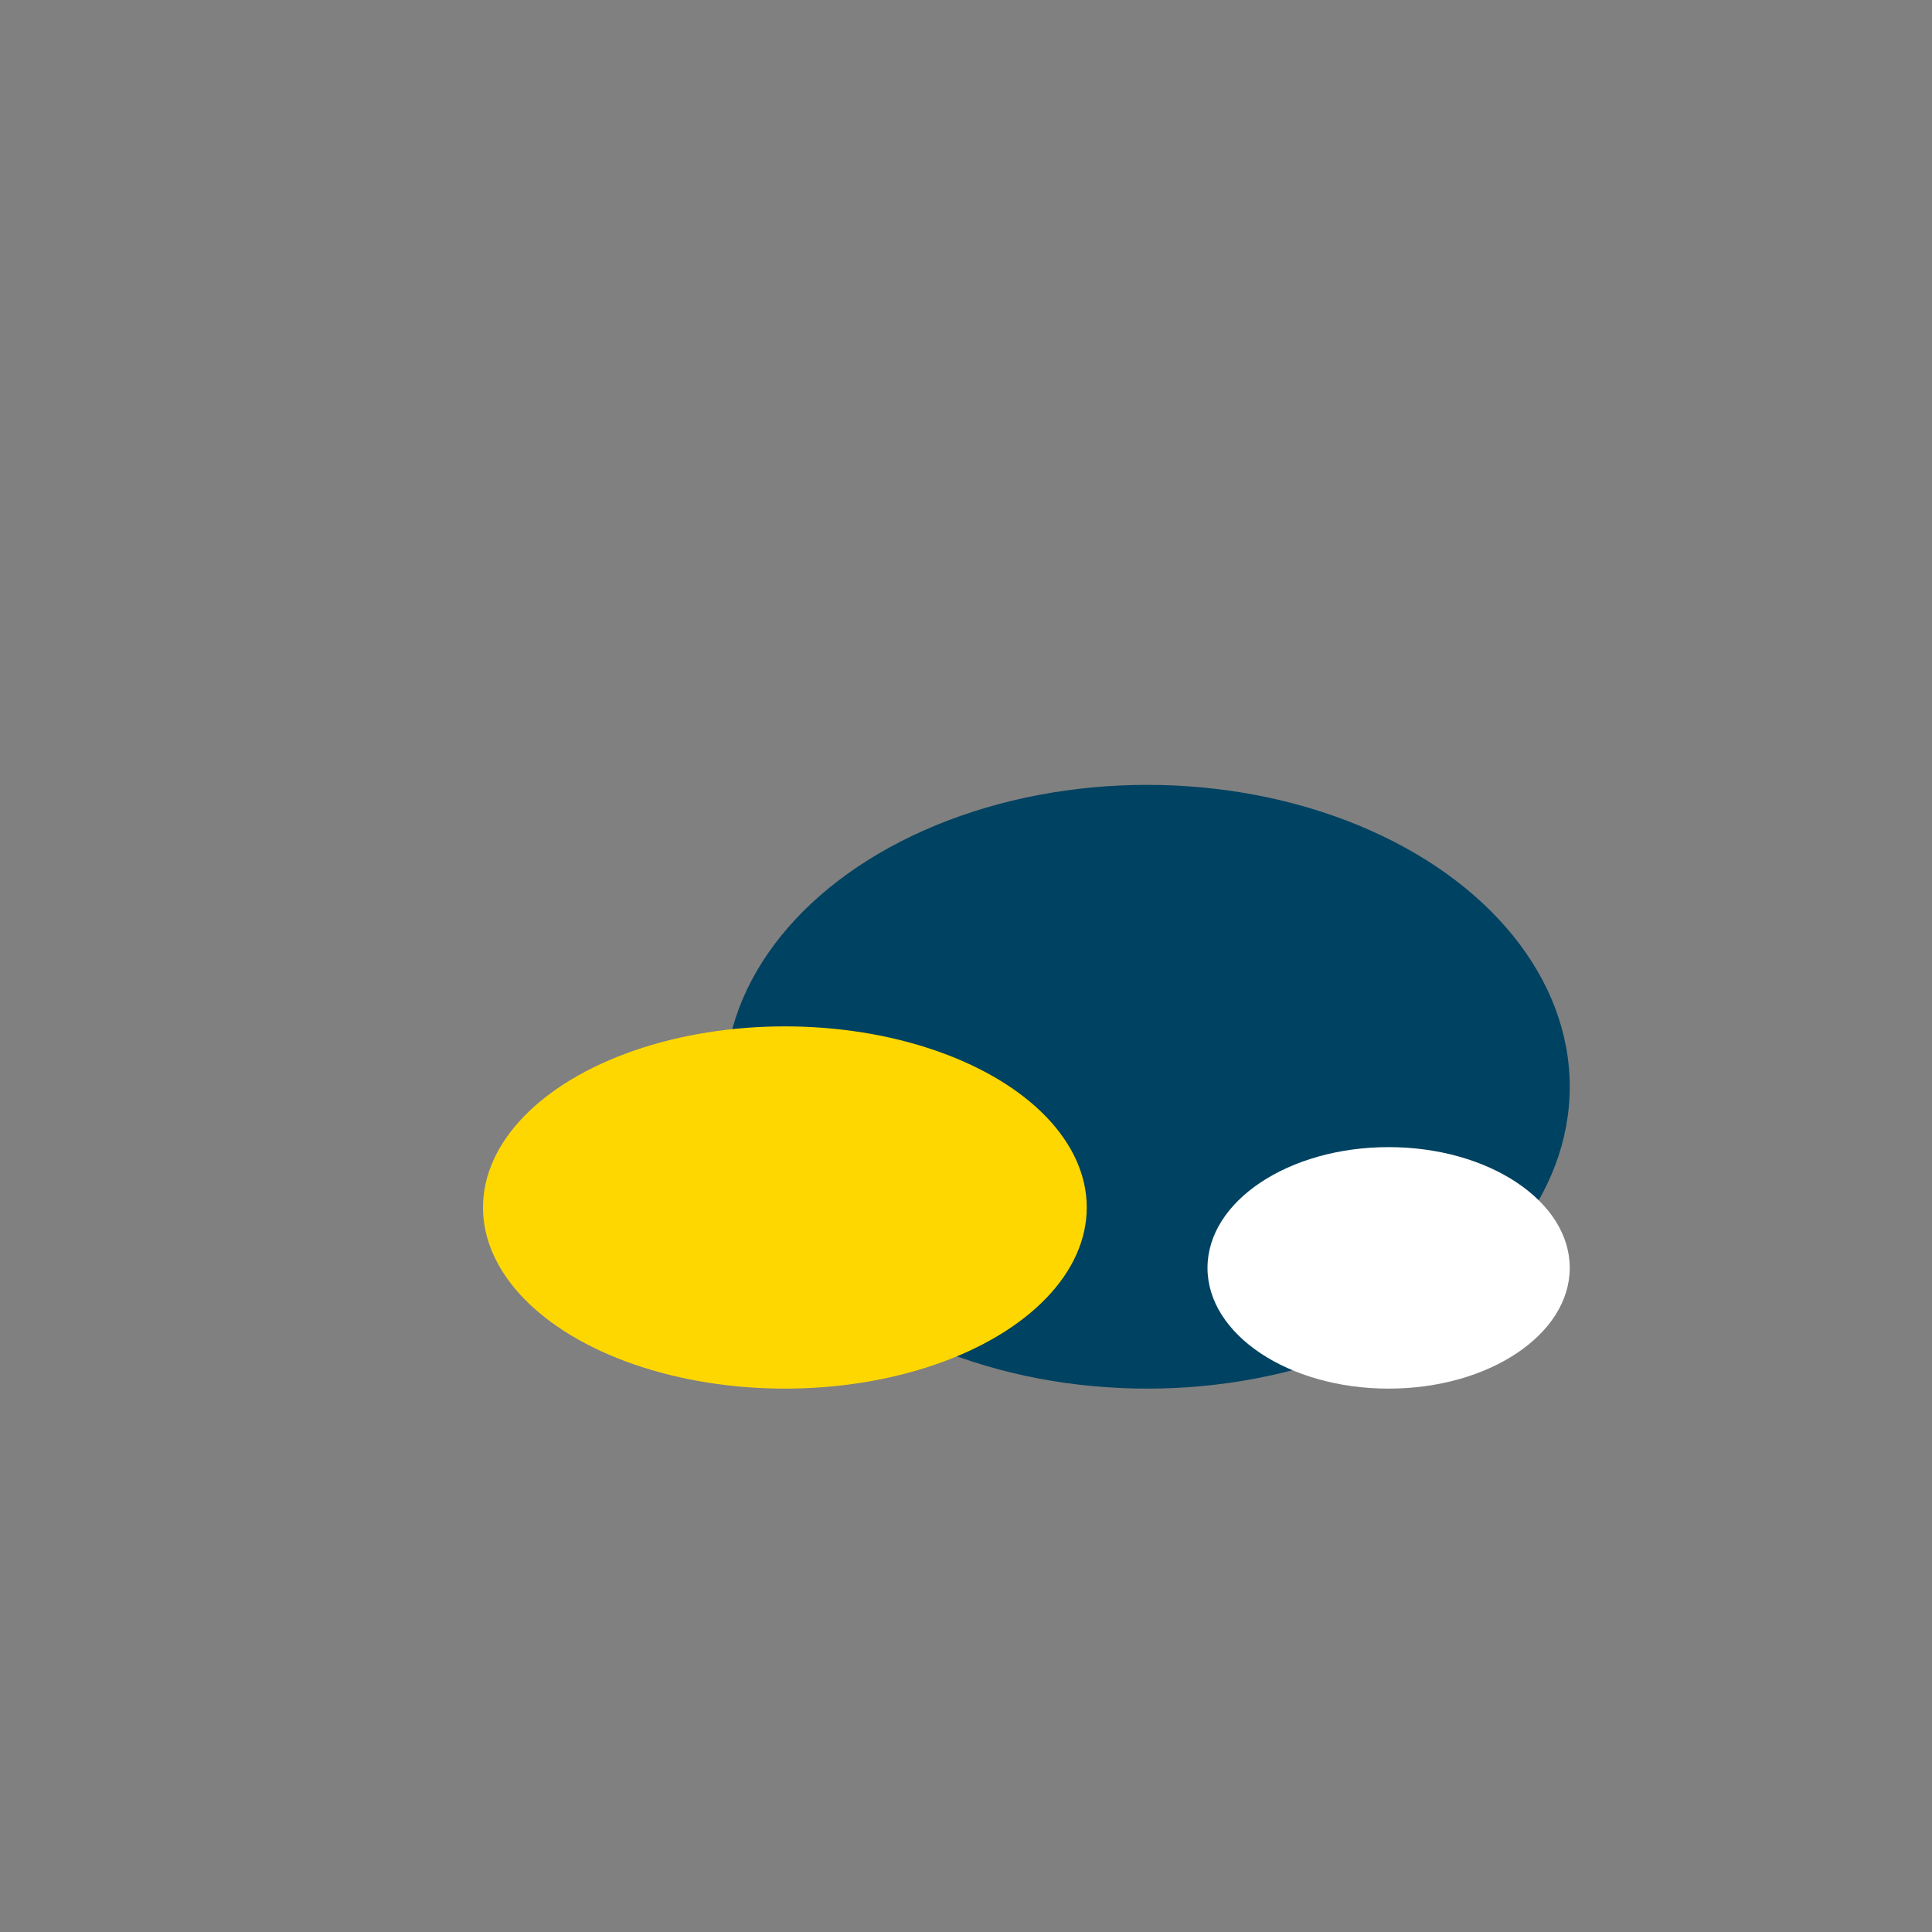
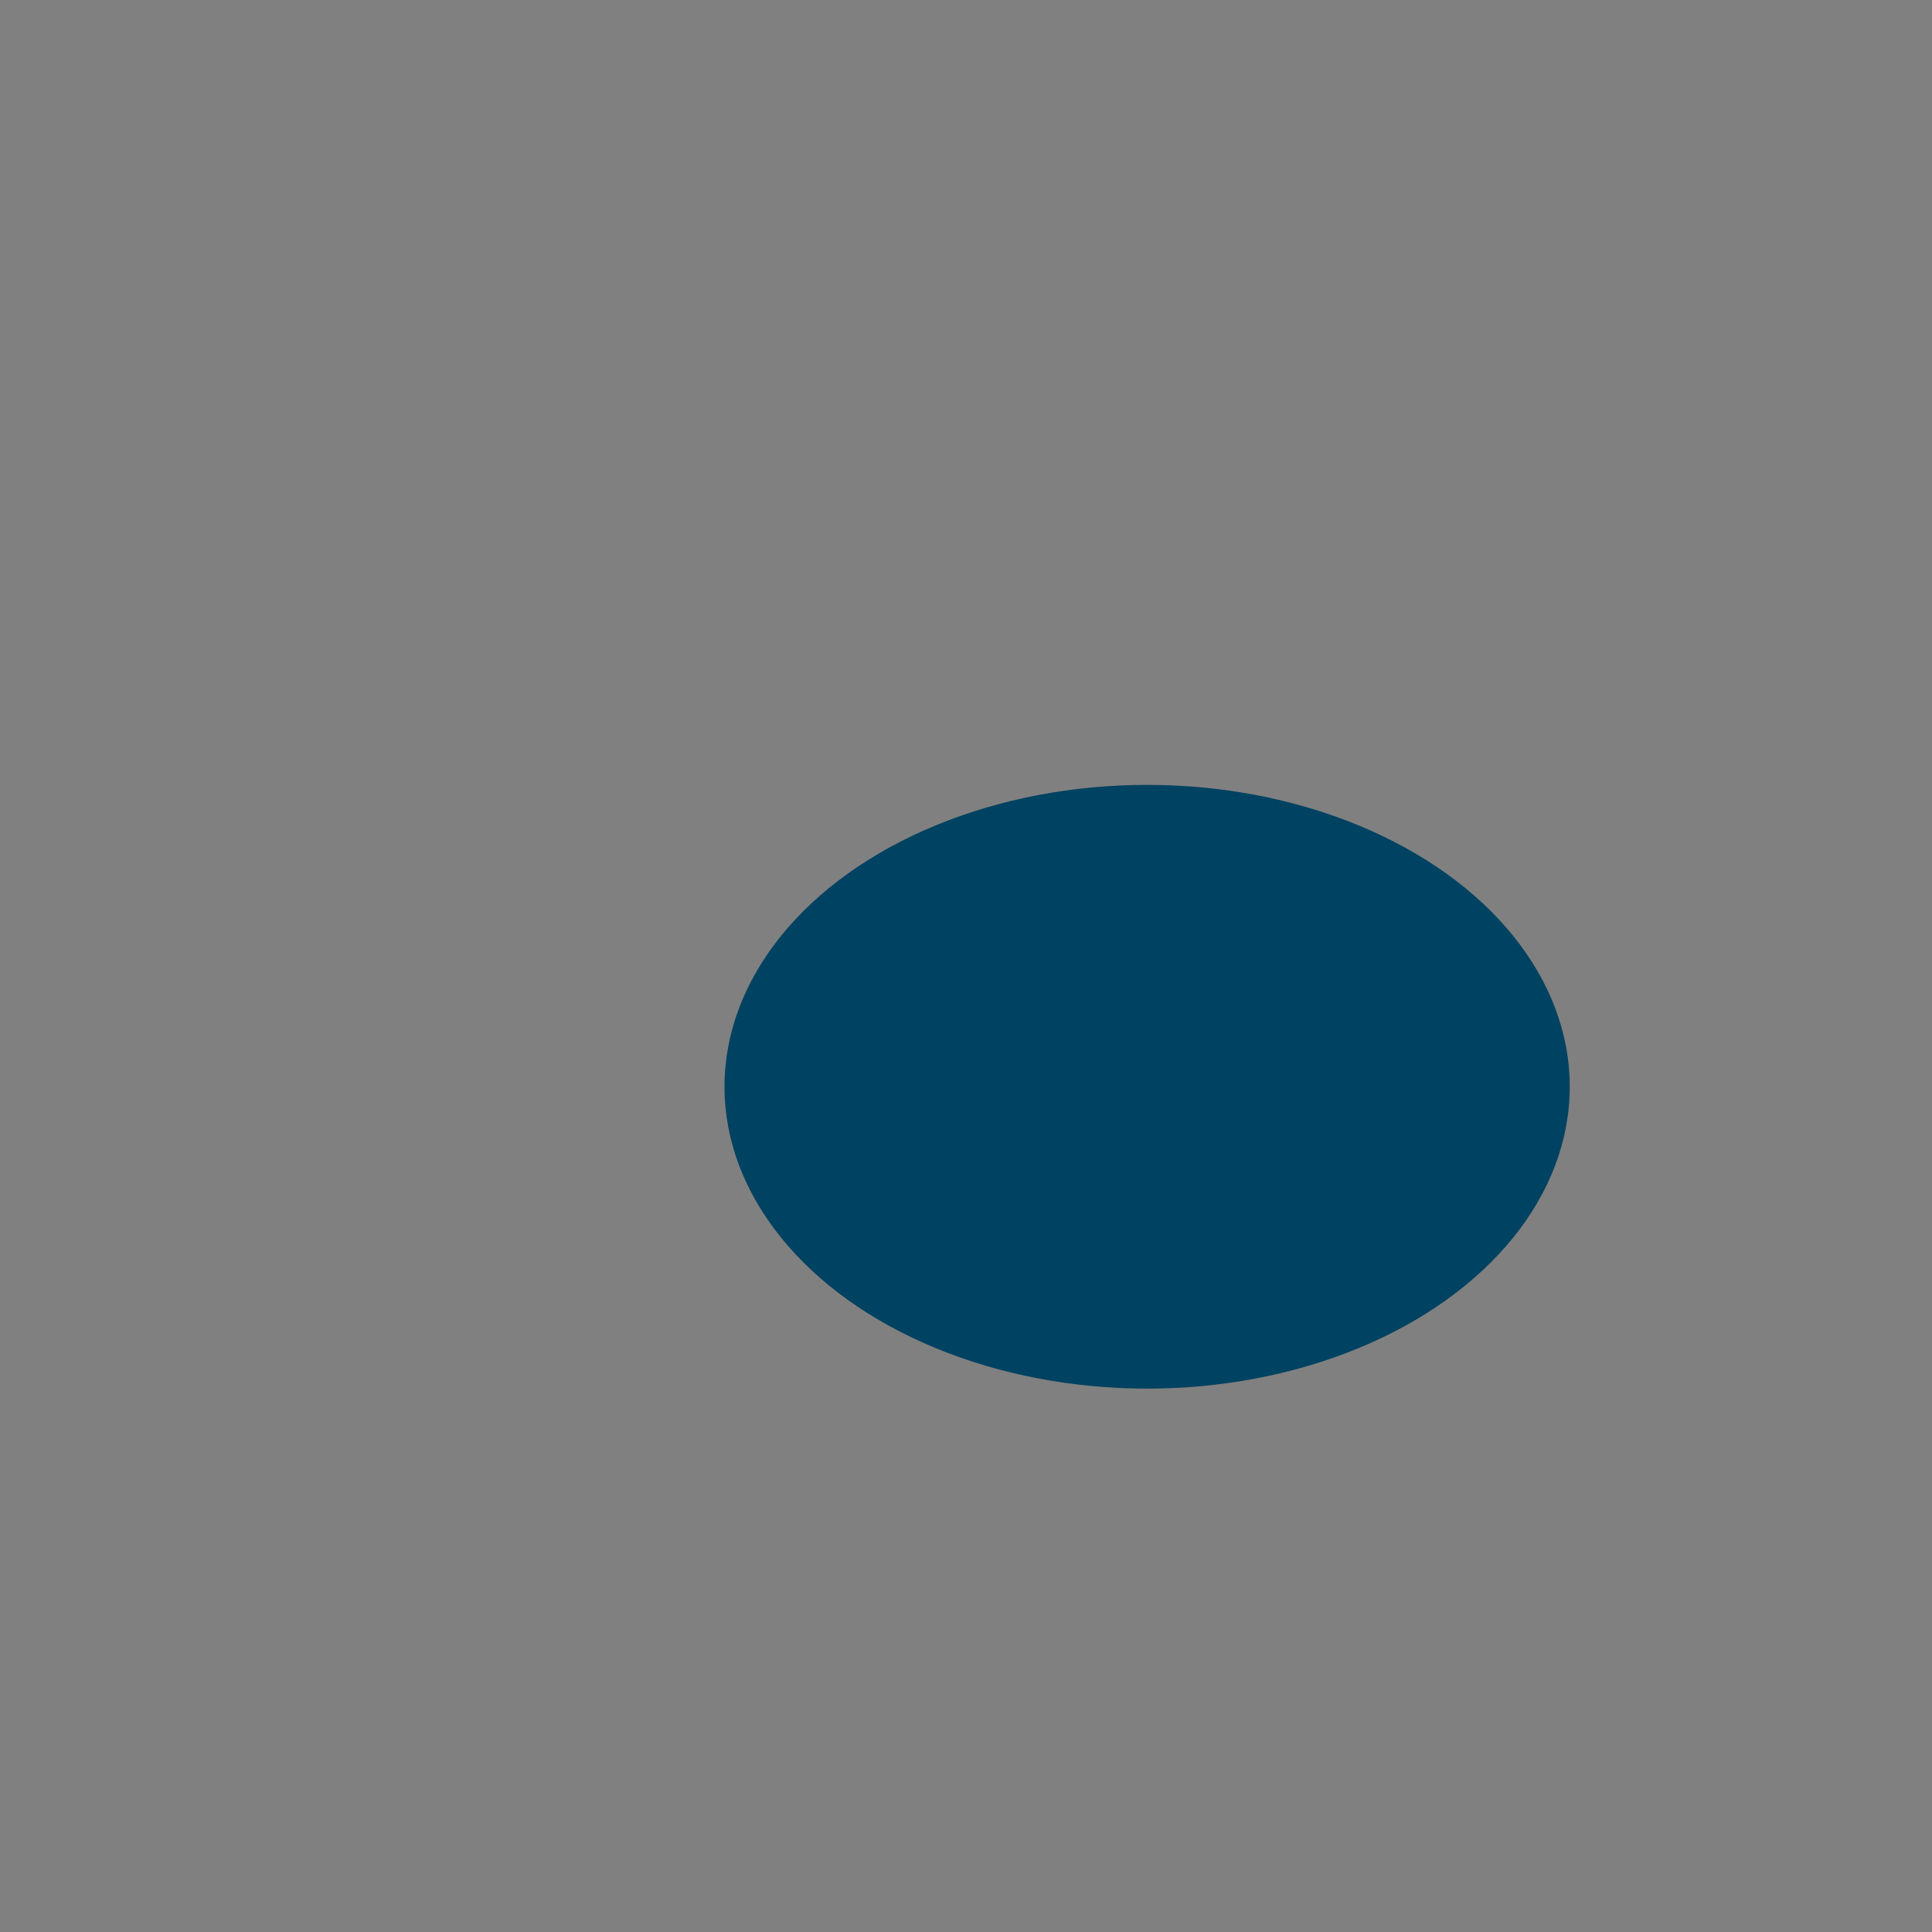
<svg xmlns="http://www.w3.org/2000/svg" width="32" height="32" viewBox="0 0 32 32">
  <rect x="0" y="0" width="32" height="32" fill="#808080" stroke="none" />
  <ellipse cx="19" cy="18" rx="7" ry="5" fill="#004261" />
-   <ellipse cx="13" cy="20" rx="5" ry="3" fill="#FFD700" />
-   <ellipse cx="23" cy="21" rx="3" ry="2" fill="#fff" />
</svg>